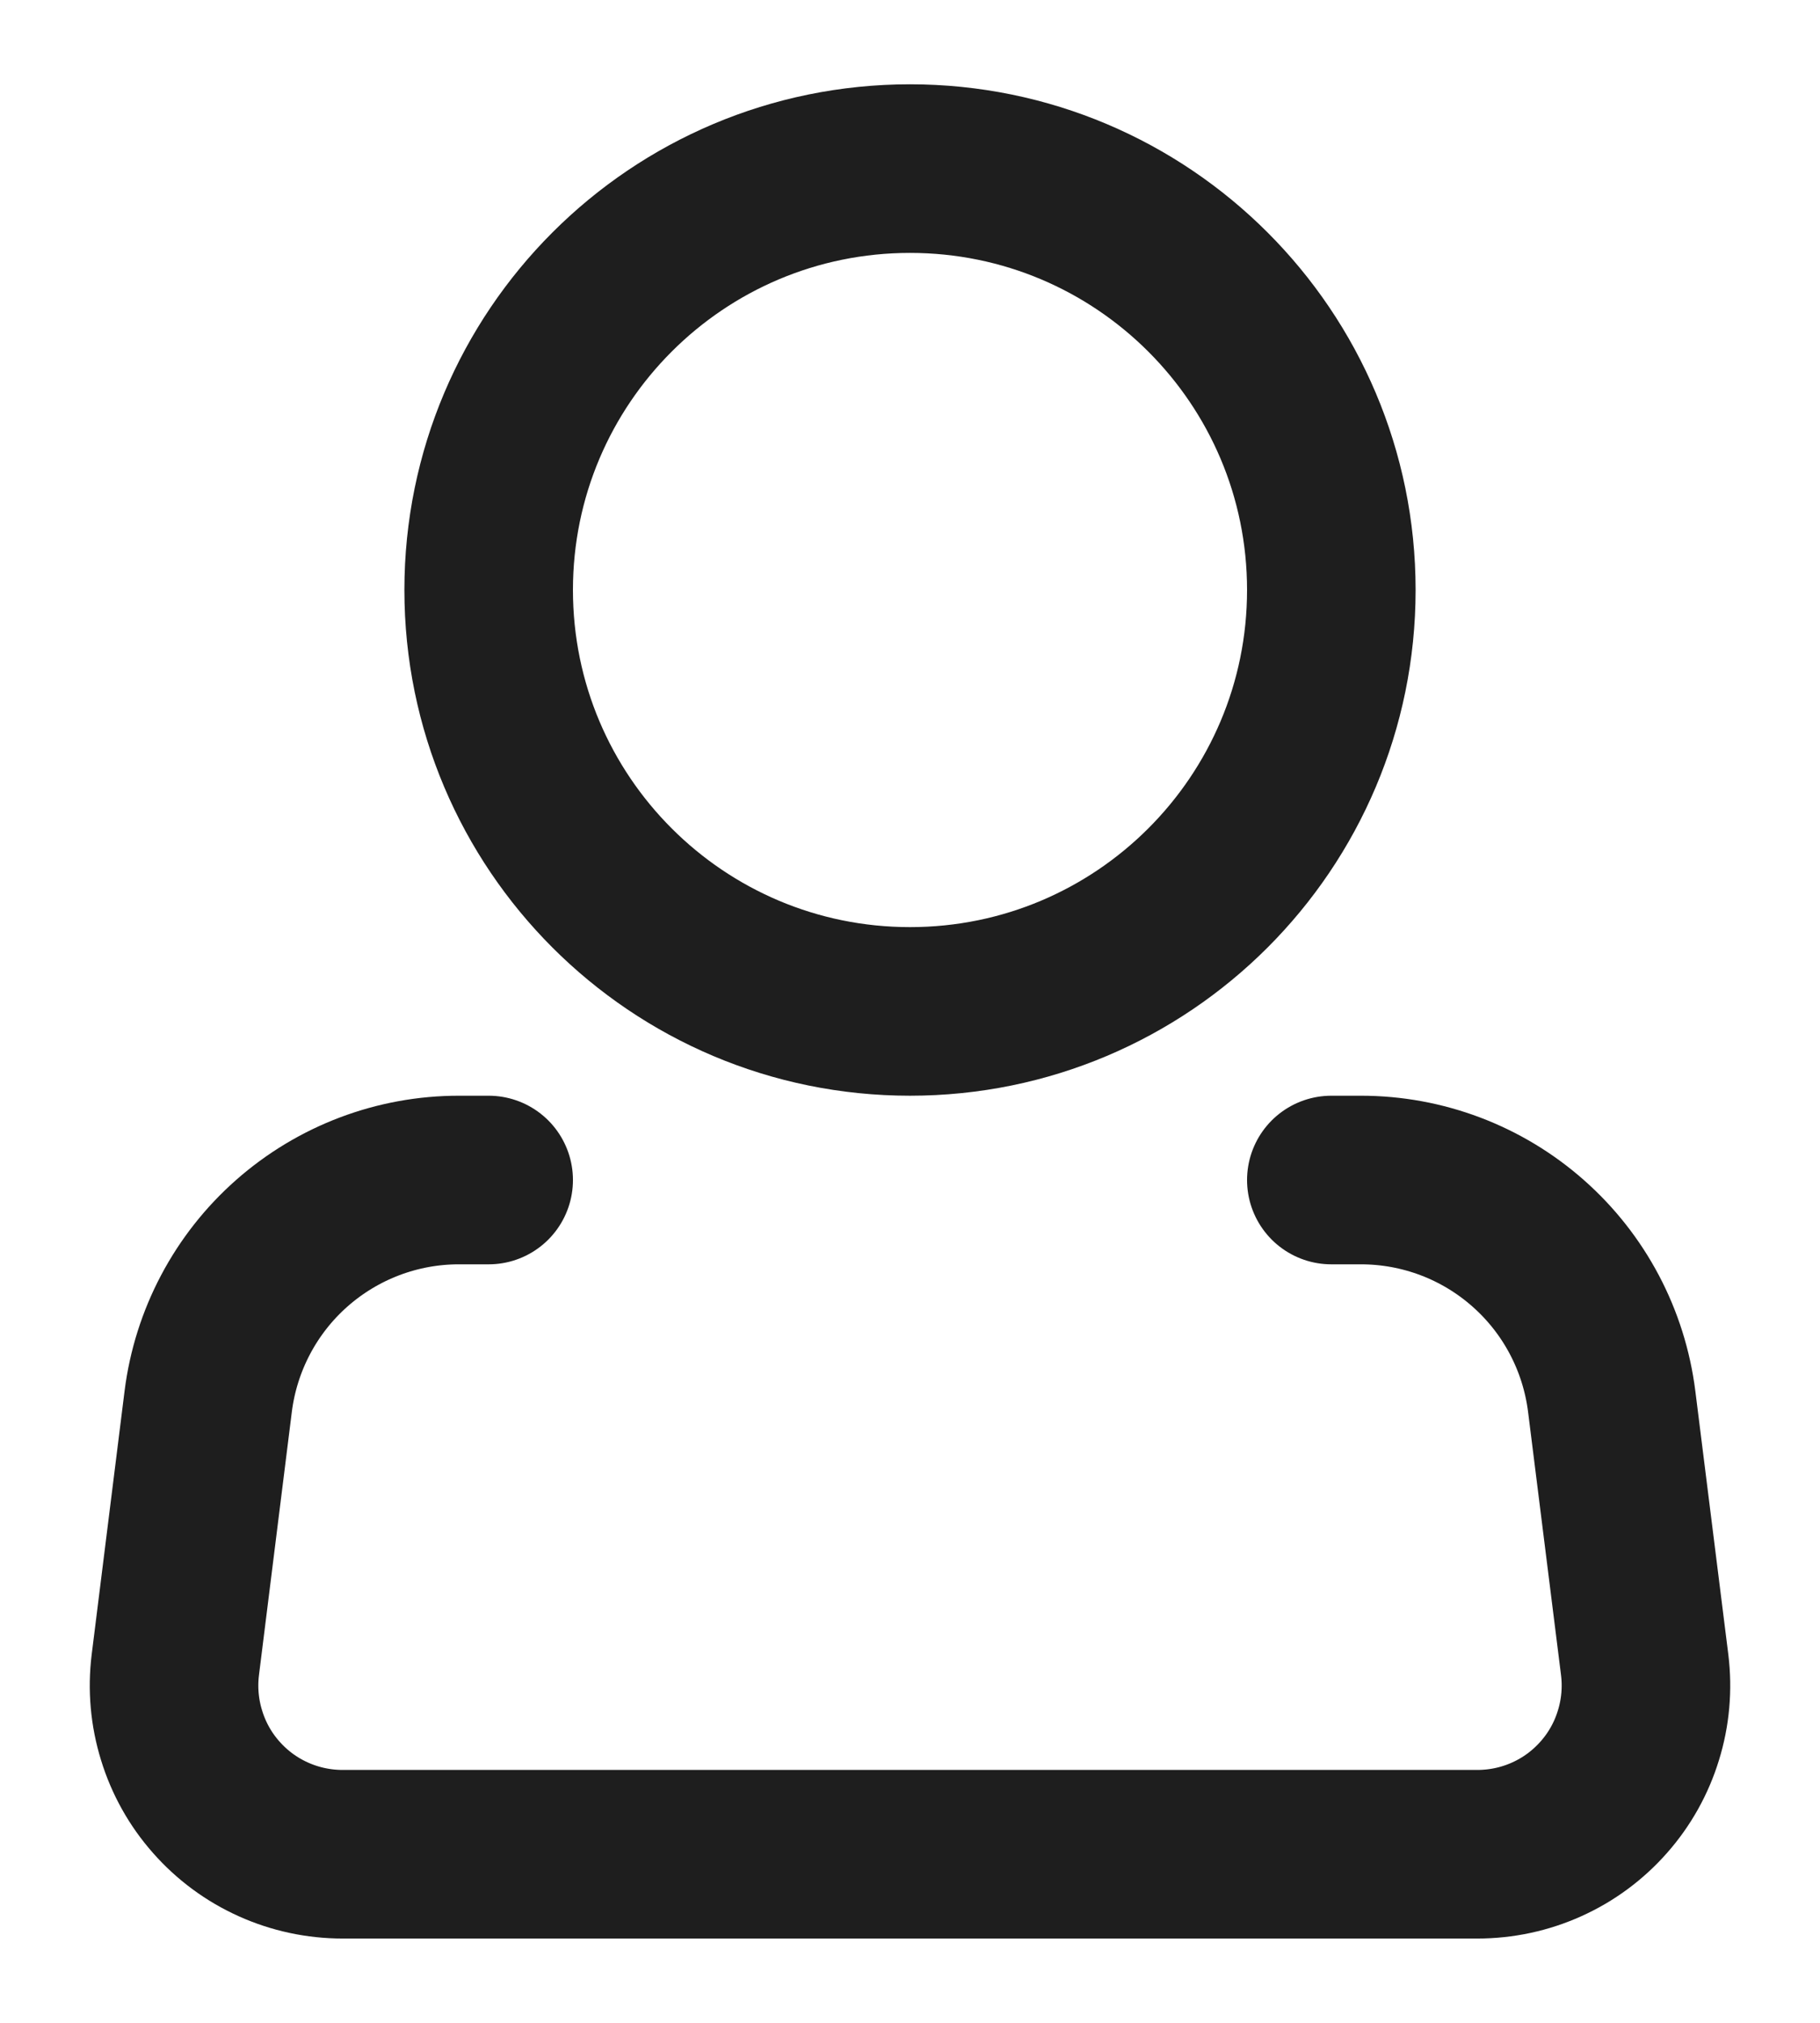
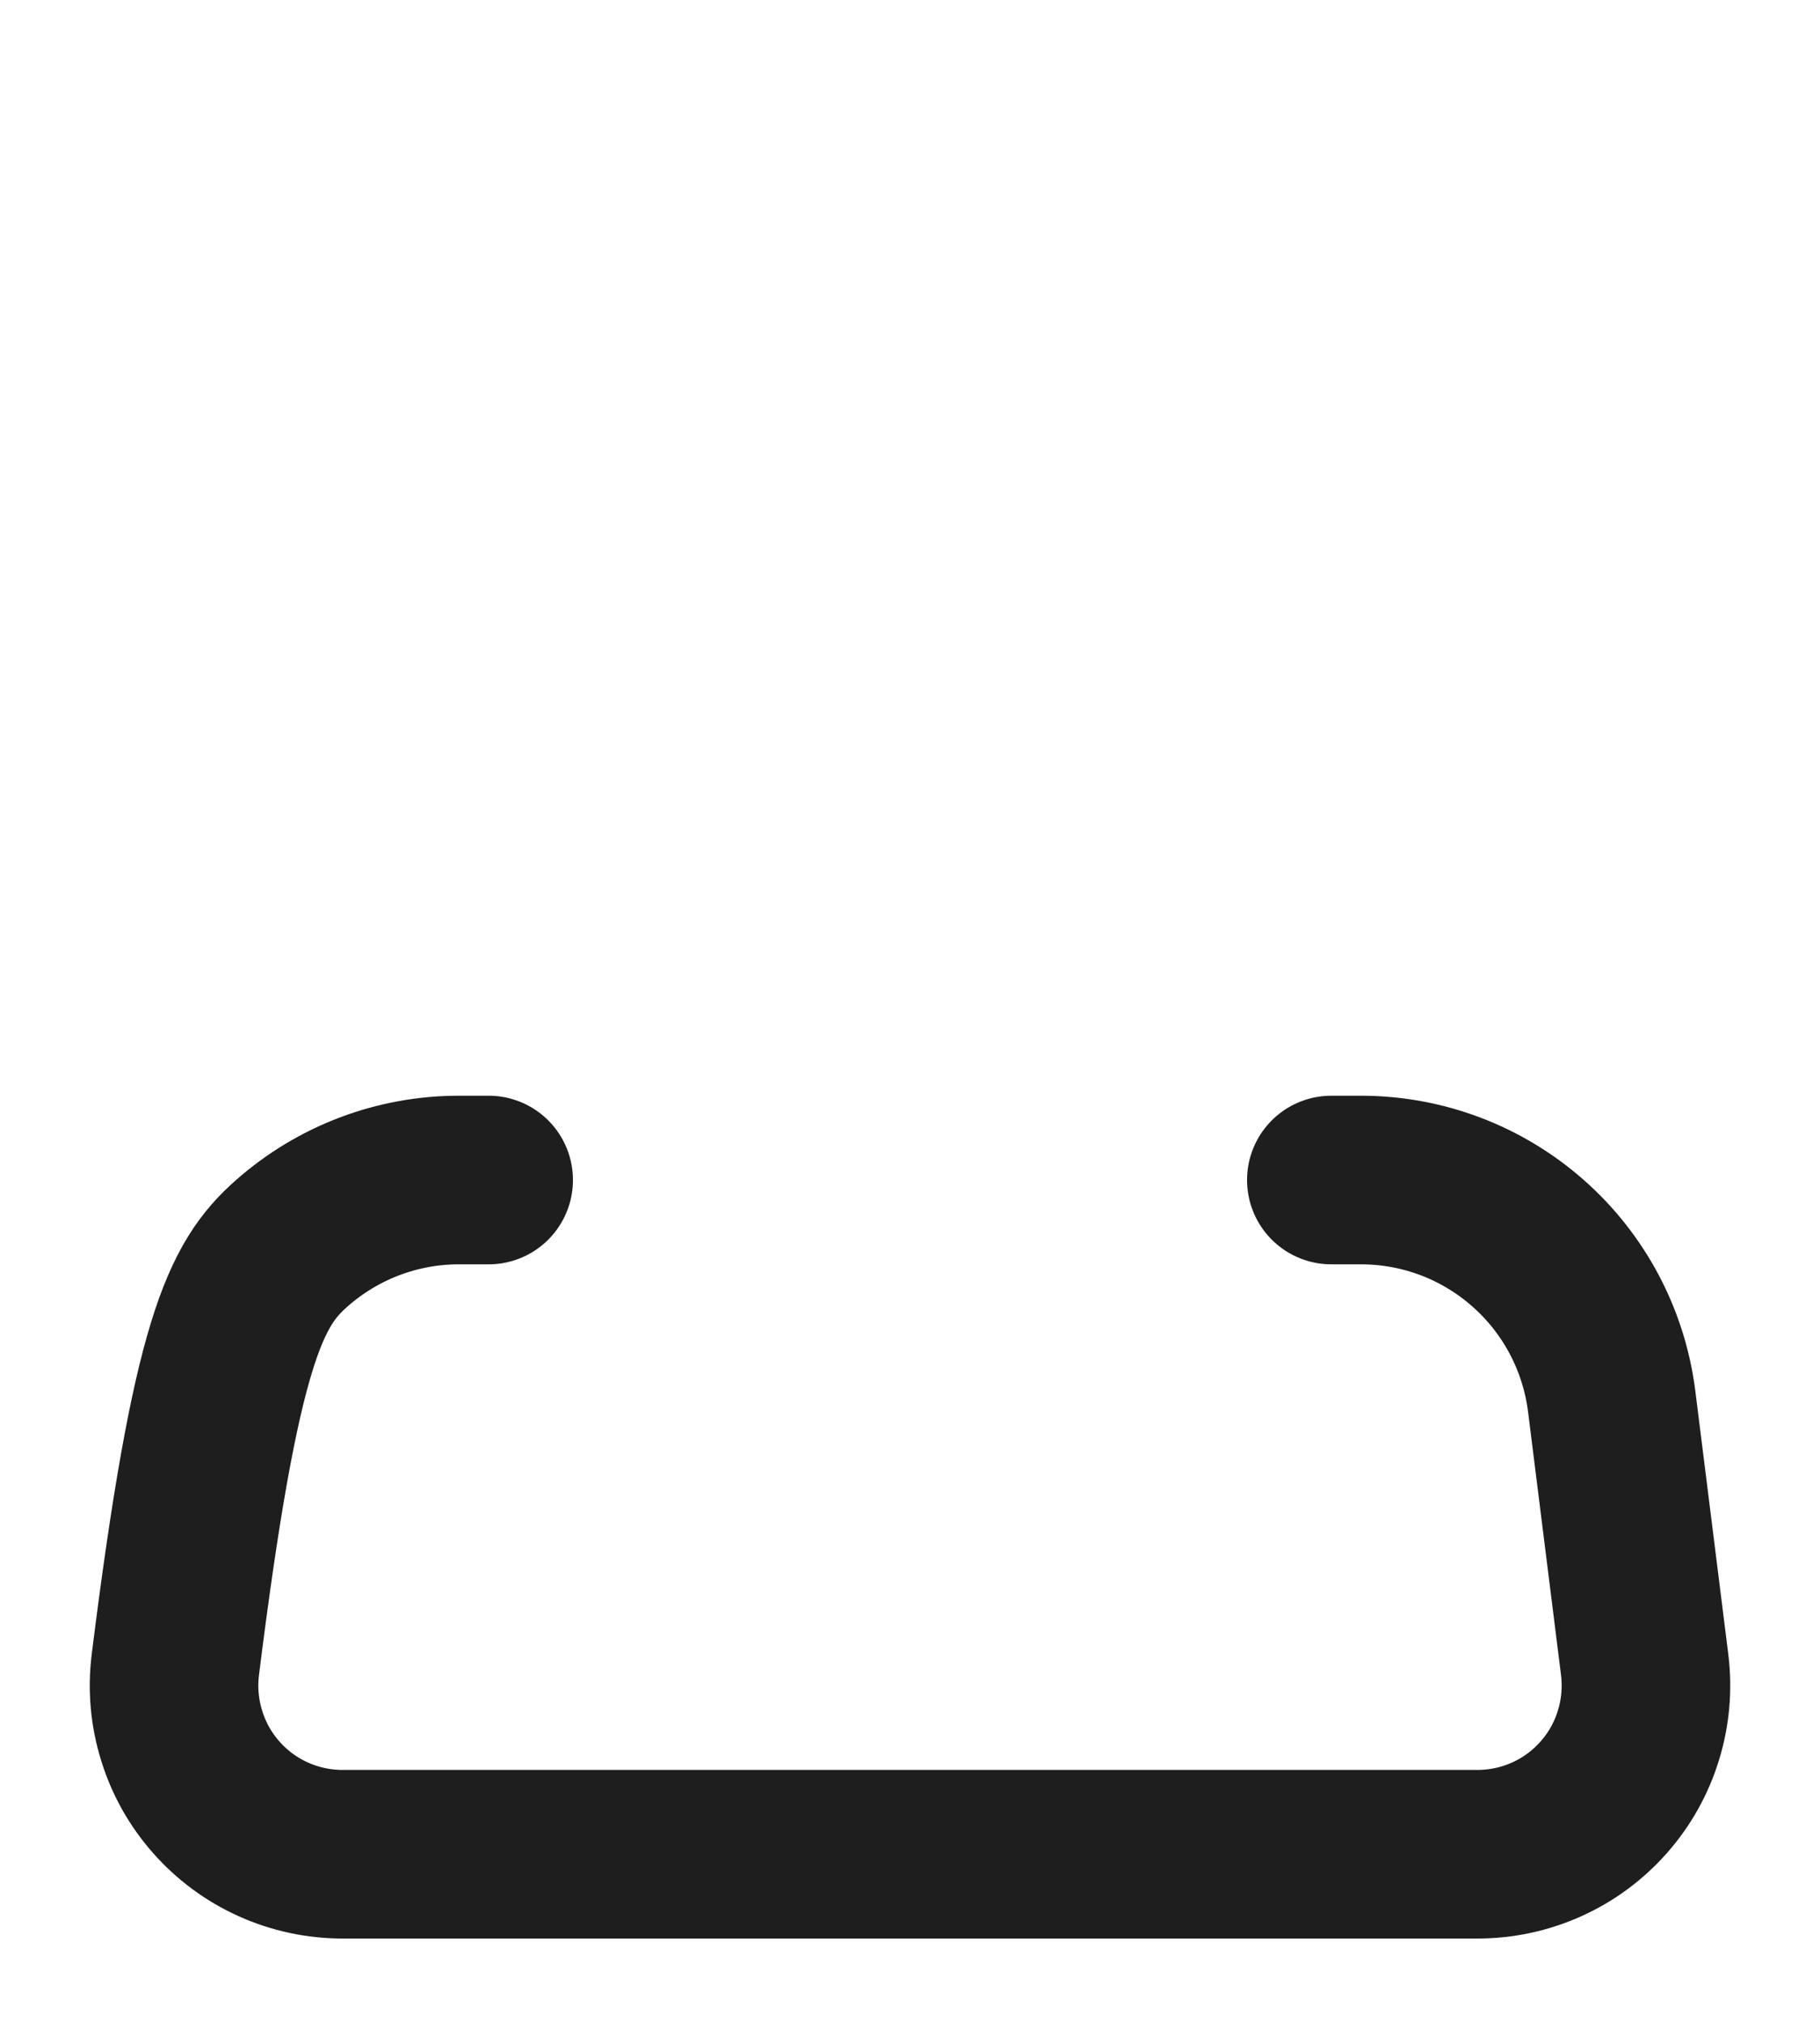
<svg xmlns="http://www.w3.org/2000/svg" width="18" height="20" viewBox="0 0 18 20" fill="none">
-   <path d="M9 10C11.301 10 13.167 8.135 13.167 5.833C13.167 3.532 11.301 1.667 9 1.667C6.699 1.667 4.833 3.532 4.833 5.833C4.833 8.135 6.699 10 9 10Z" stroke="#1E1E1E" stroke-width="1.667" />
-   <path d="M13.167 11.667H13.46C14.069 11.667 14.657 11.889 15.114 12.293C15.571 12.696 15.864 13.252 15.94 13.857L16.266 16.46C16.295 16.695 16.274 16.933 16.204 17.158C16.135 17.384 16.018 17.593 15.861 17.77C15.705 17.947 15.513 18.089 15.297 18.186C15.082 18.283 14.848 18.333 14.612 18.333H3.388C3.152 18.333 2.918 18.283 2.703 18.186C2.487 18.089 2.295 17.947 2.139 17.77C1.982 17.593 1.865 17.384 1.796 17.158C1.726 16.933 1.705 16.695 1.734 16.46L2.059 13.857C2.135 13.252 2.429 12.695 2.886 12.292C3.343 11.889 3.931 11.666 4.541 11.667H4.833" stroke="#1E1E1E" stroke-width="1.667" stroke-linecap="round" stroke-linejoin="round" />
+   <path d="M13.167 11.667H13.46C14.069 11.667 14.657 11.889 15.114 12.293C15.571 12.696 15.864 13.252 15.94 13.857L16.266 16.46C16.295 16.695 16.274 16.933 16.204 17.158C16.135 17.384 16.018 17.593 15.861 17.77C15.705 17.947 15.513 18.089 15.297 18.186C15.082 18.283 14.848 18.333 14.612 18.333H3.388C3.152 18.333 2.918 18.283 2.703 18.186C2.487 18.089 2.295 17.947 2.139 17.77C1.982 17.593 1.865 17.384 1.796 17.158C1.726 16.933 1.705 16.695 1.734 16.46C2.135 13.252 2.429 12.695 2.886 12.292C3.343 11.889 3.931 11.666 4.541 11.667H4.833" stroke="#1E1E1E" stroke-width="1.667" stroke-linecap="round" stroke-linejoin="round" />
</svg>